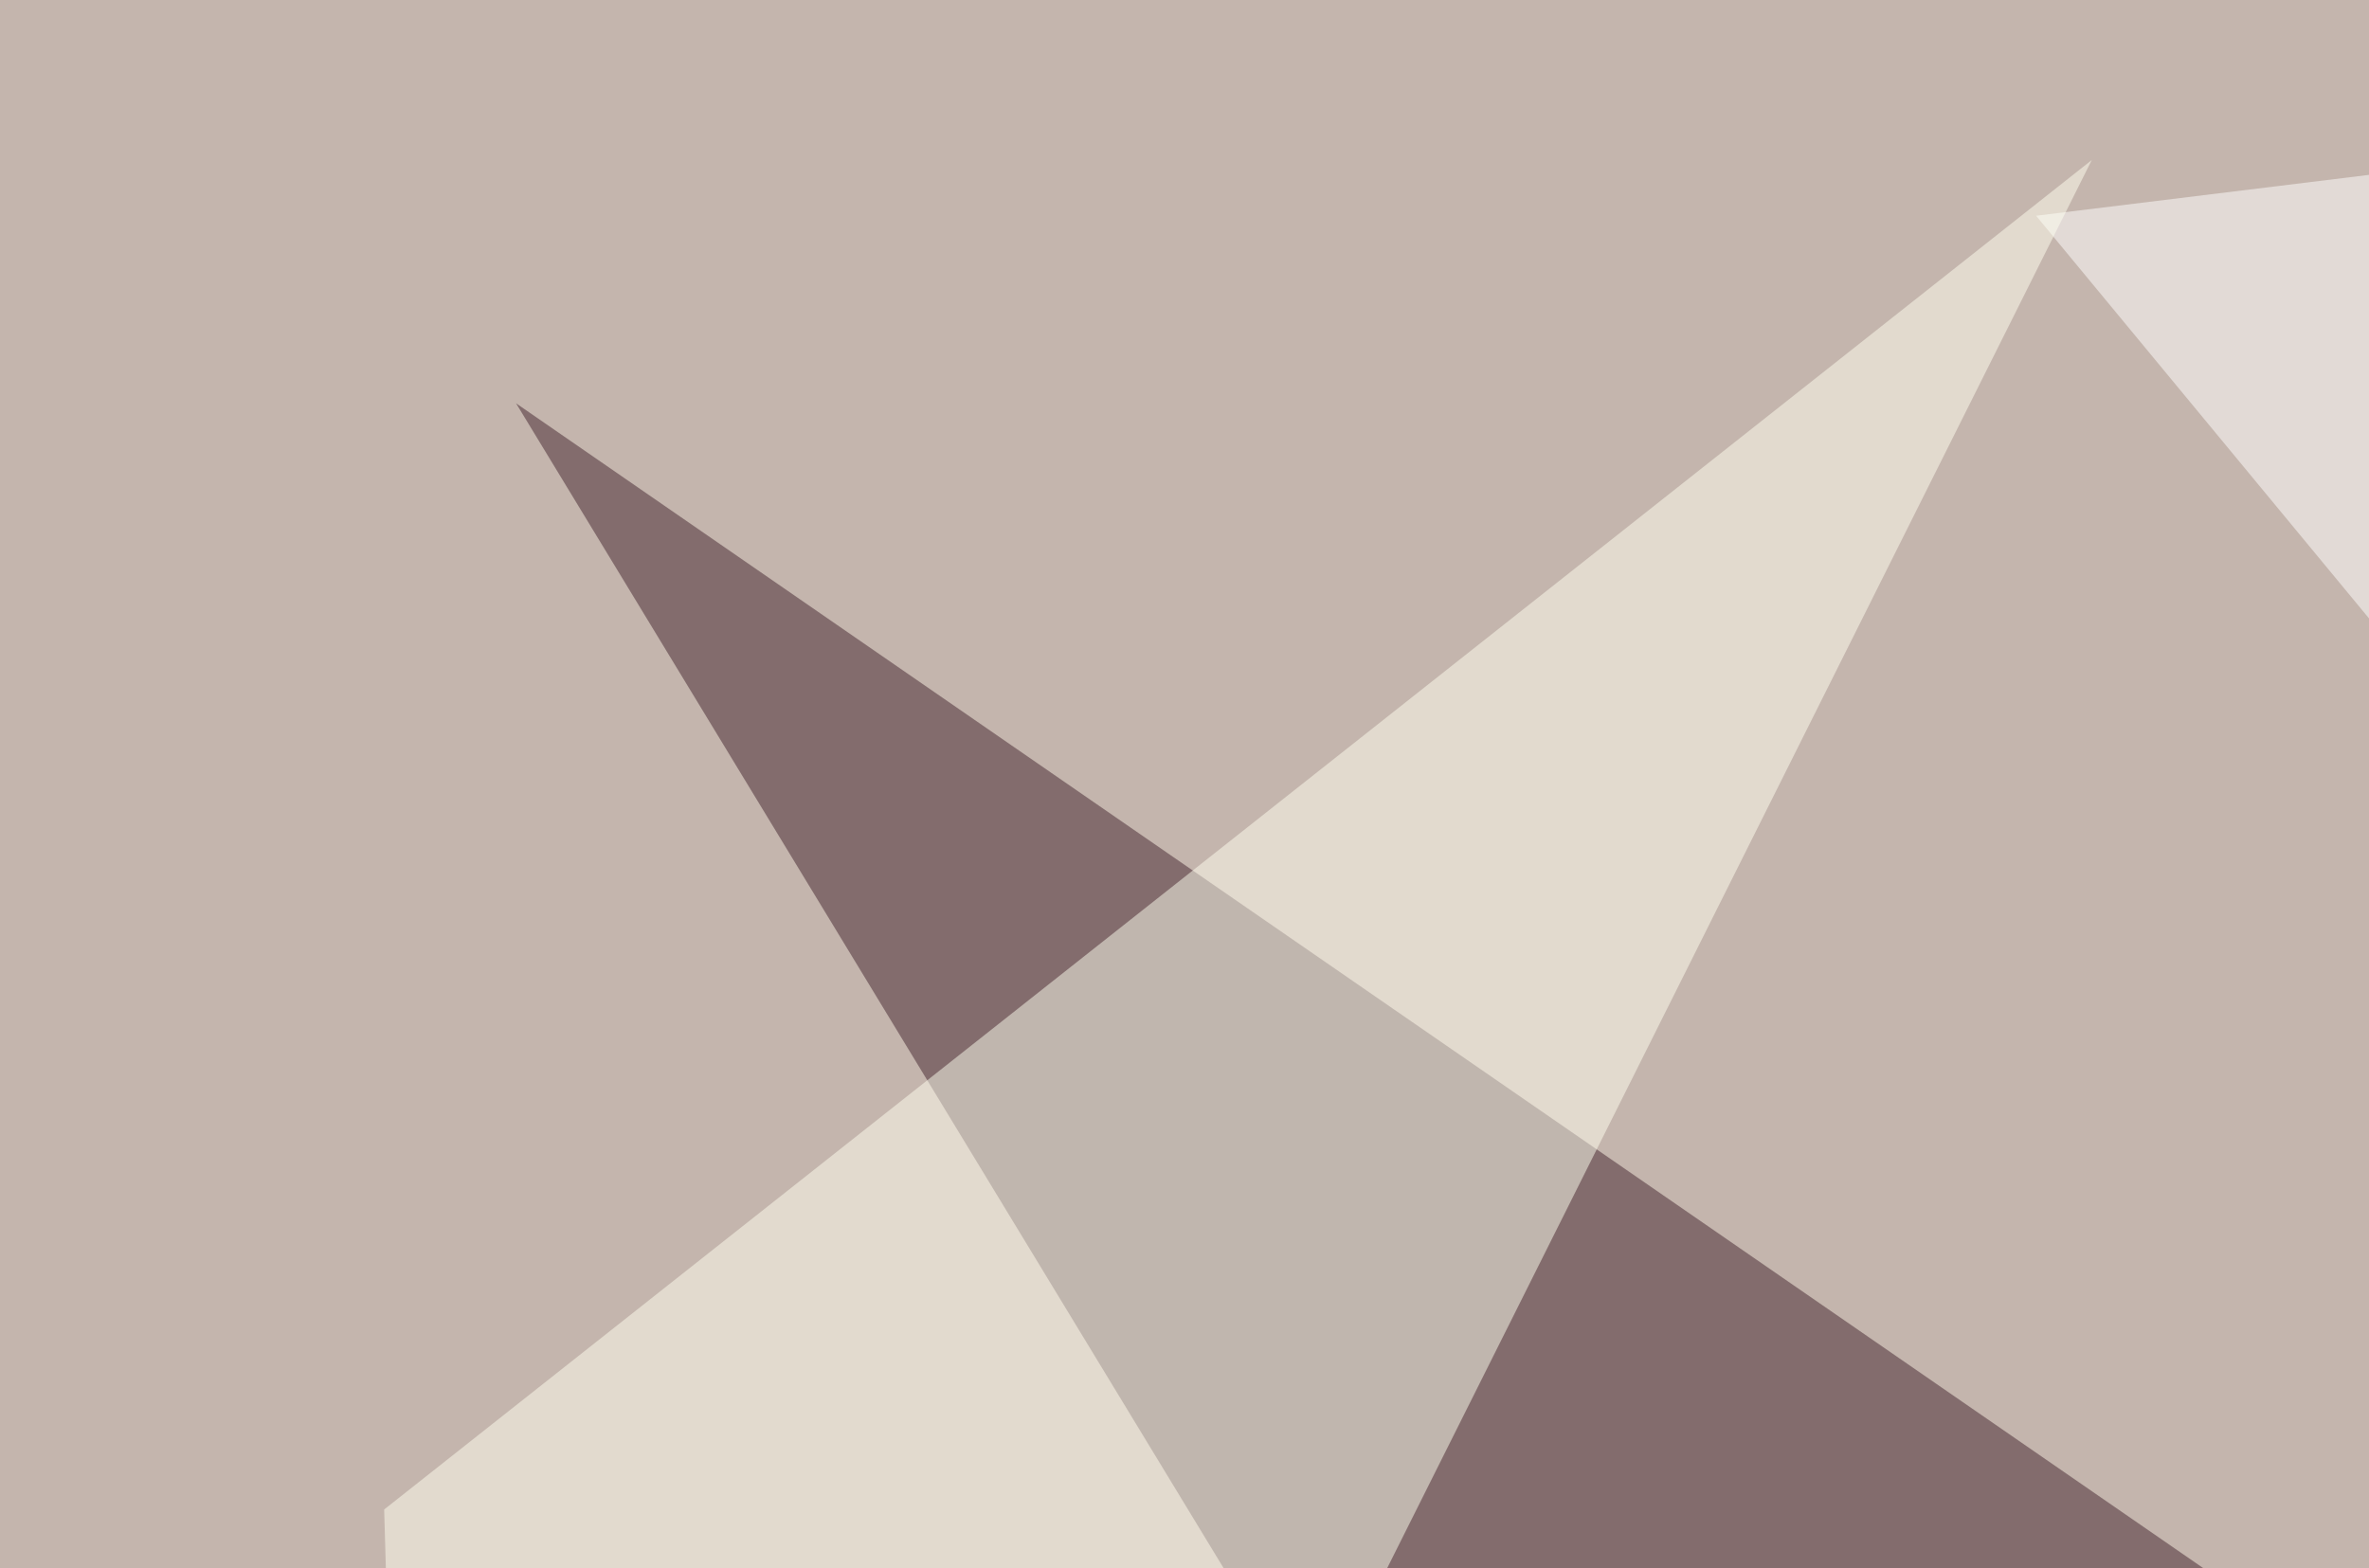
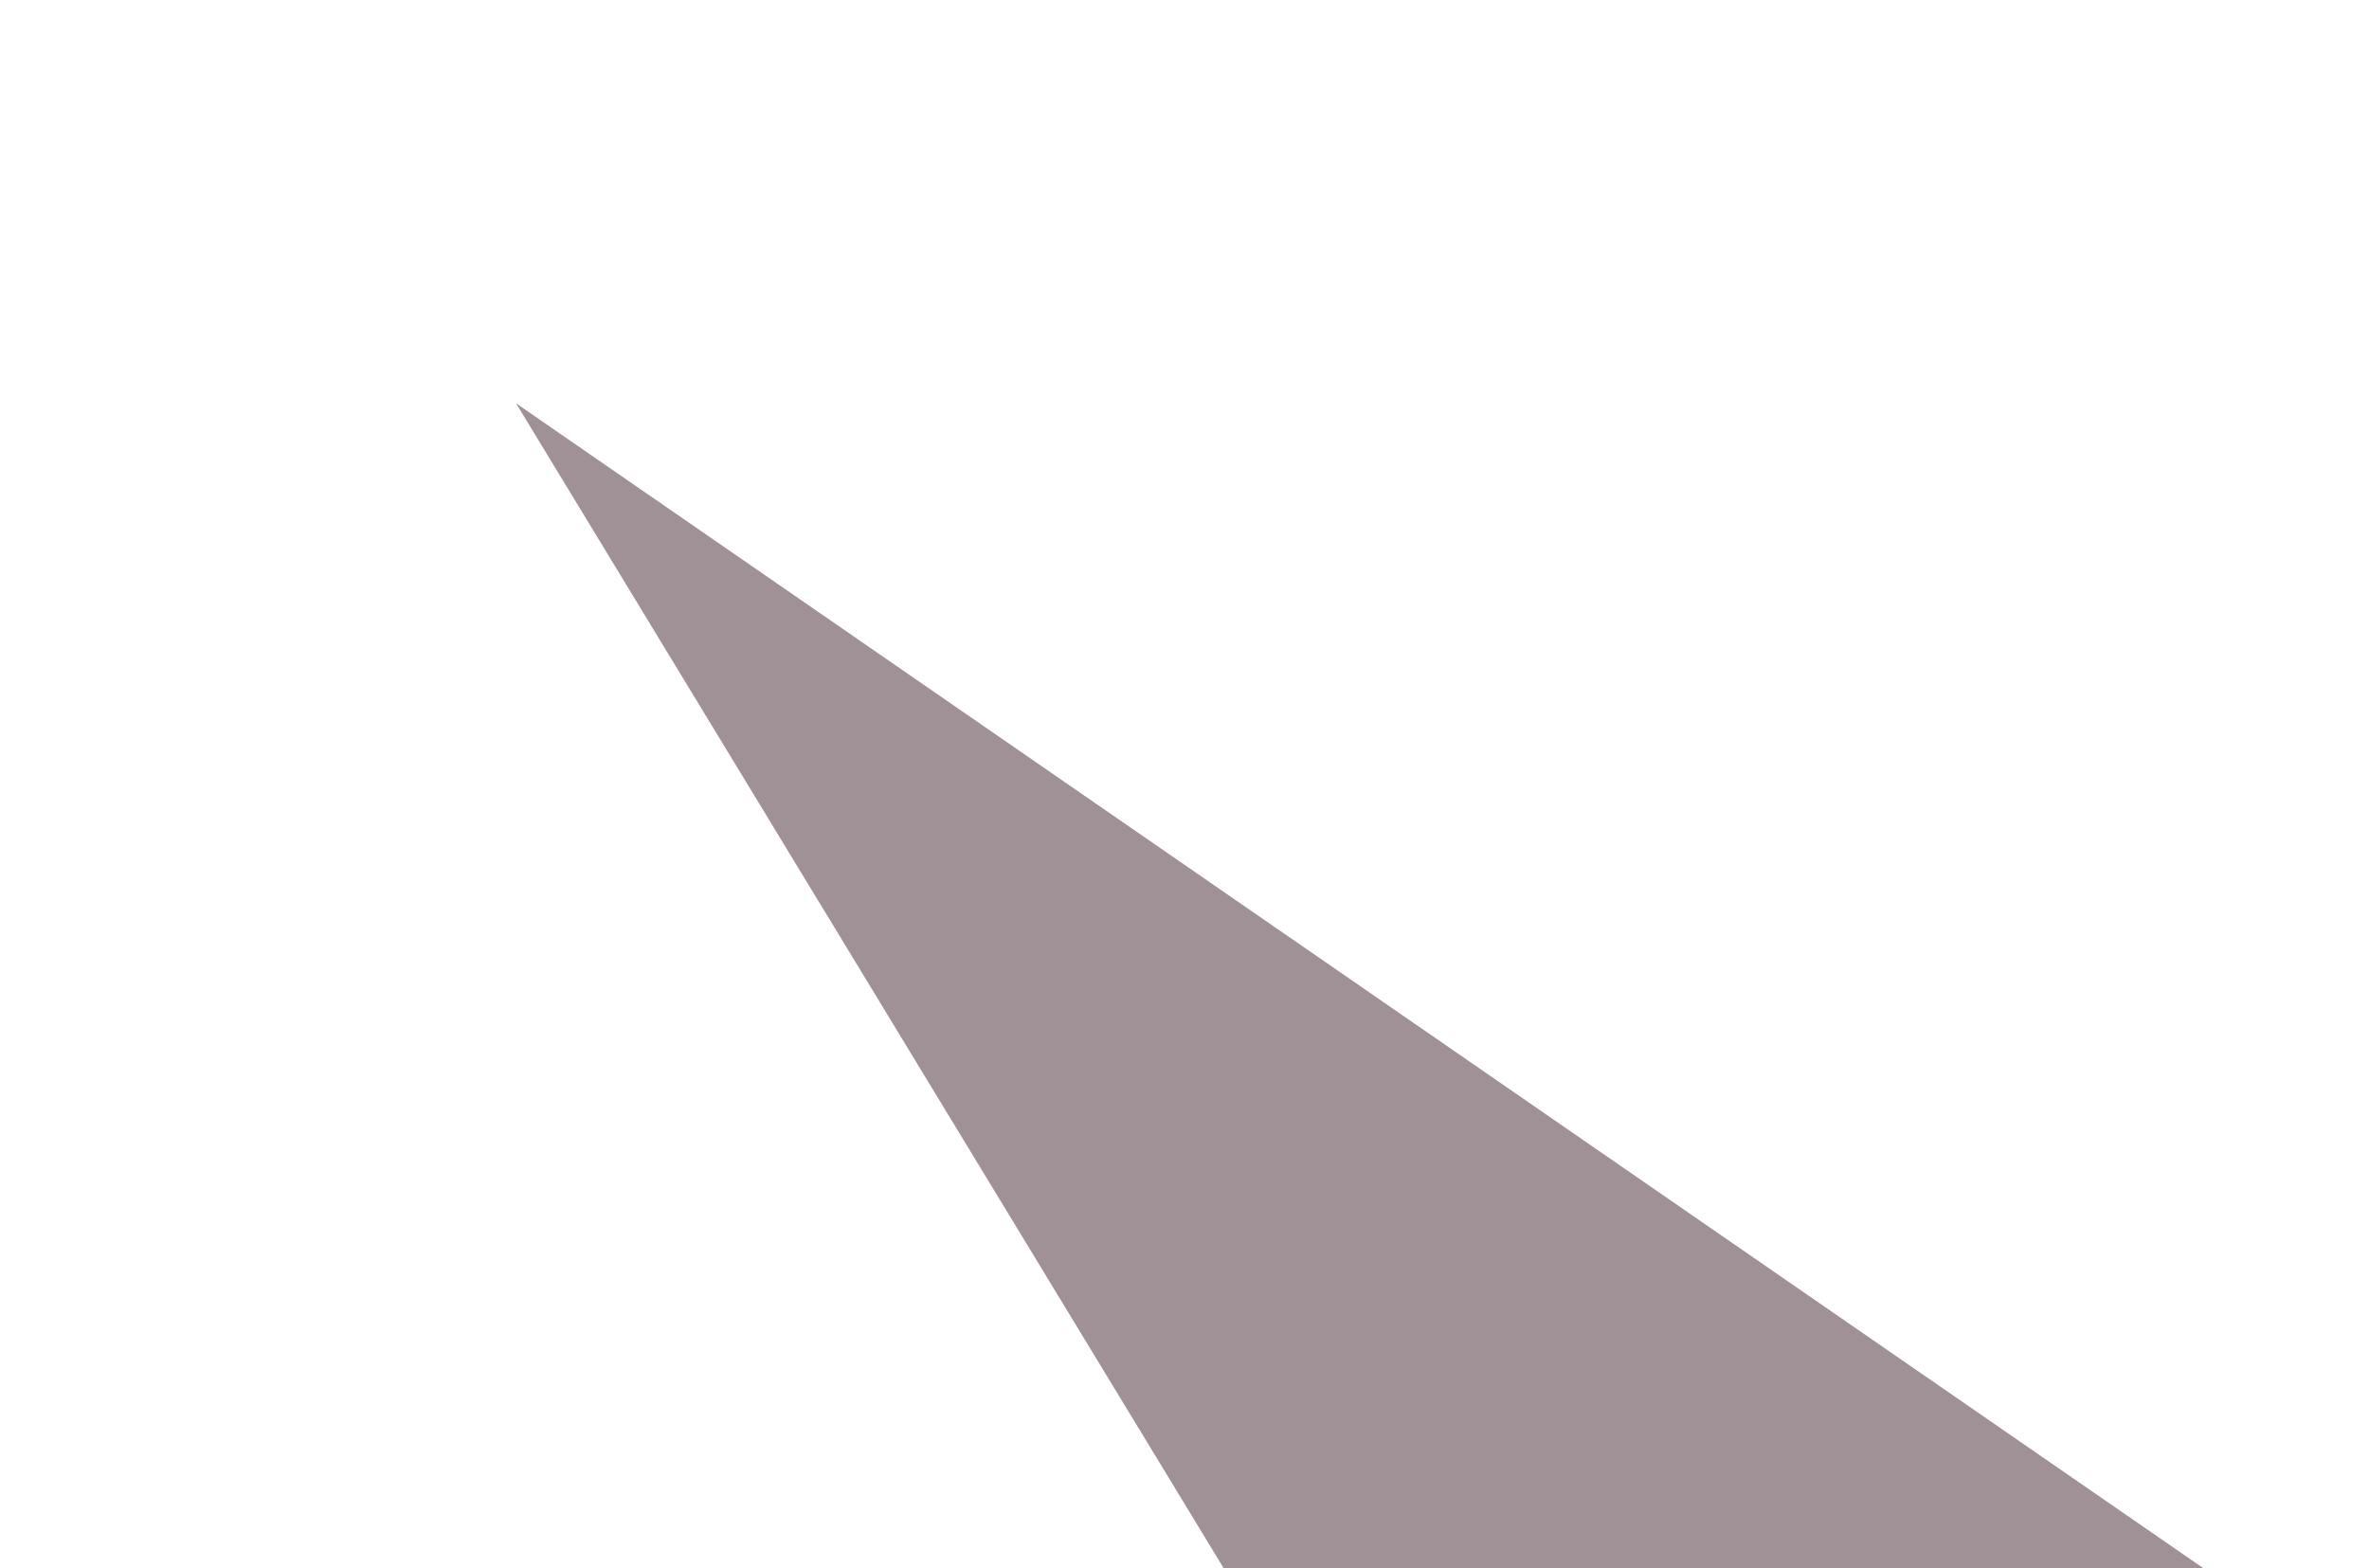
<svg xmlns="http://www.w3.org/2000/svg" width="370" height="245">
  <filter id="a">
    <feGaussianBlur stdDeviation="55" />
  </filter>
-   <rect width="100%" height="100%" fill="#c4b5ad" />
  <g filter="url(#a)">
    <g fill-opacity=".5">
      <path fill="#42242e" d="M80.6 63l290 477.5 325.2-52.7z" />
-       <path fill="#fff" d="M795.4-24.9L318 33.7l419 506.8z" />
-       <path fill="#fffff1" d="M60 235.8l8.8 304.7L326.7 25z" />
      <path fill="#020531" d="M555.2 358.9L660.6 476l-284.1 64.4z" />
    </g>
  </g>
</svg>